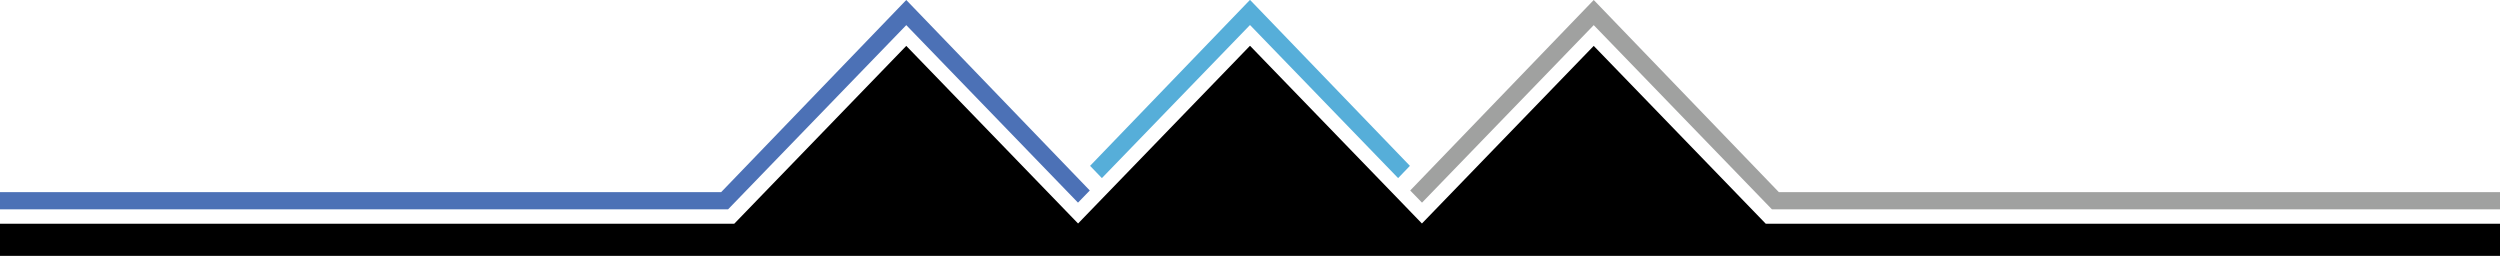
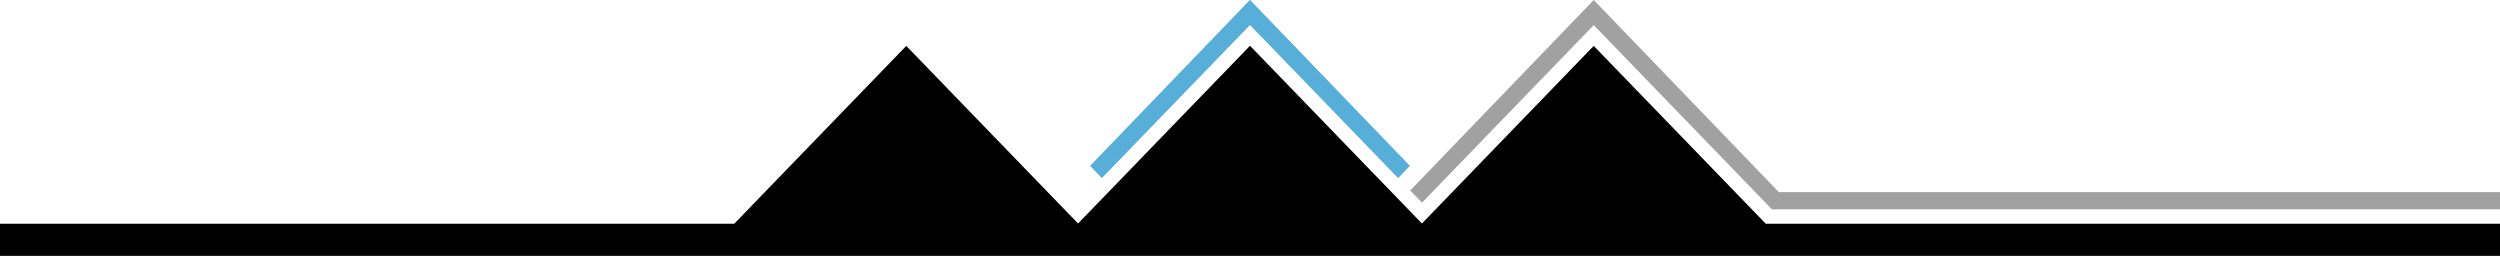
<svg xmlns="http://www.w3.org/2000/svg" width="1480" height="151.47" viewBox="0 0 1480 151.47">
-   <path id="Path_3783" data-name="Path 3783" d="M536.51,0l-109.6,113.758H0V123.91H431.035L536.51,14.876,638.171,119.966l6.989-7.2Z" transform="translate(0 0)" fill="#4c71b6" />
  <path id="Path_3784" data-name="Path 3784" d="M740.519,0l-.074.077L740.371,0l-94.6,98.181,6.988,7.259,87.61-90.563.074.077.074-.077,87.61,90.563,6.988-7.259Z" transform="translate(-0.445 0)" fill="#56aed9" />
  <path id="Path_3785" data-name="Path 3785" d="M944.066,0,835.417,112.766l6.988,7.2L944.066,14.876,1049.541,123.91h431.035V113.758H1053.67Z" transform="translate(-0.576 0)" fill="#a0a1a0" />
-   <path id="Path_3786" data-name="Path 3786" d="M841.783,132.329,740.073,27.186l-.073.077-.074-.077L638.216,132.329,536.511,27.186,434.658,132.477H0v19.012H1480V132.477H1045.341L943.489,27.186Z" transform="translate(0 -0.018)" />
+   <path id="Path_3786" data-name="Path 3786" d="M841.783,132.329,740.073,27.186l-.073.077-.074-.077L638.216,132.329,536.511,27.186,434.658,132.477H0v19.012H1480V132.477H1045.341L943.489,27.186" transform="translate(0 -0.018)" />
</svg>